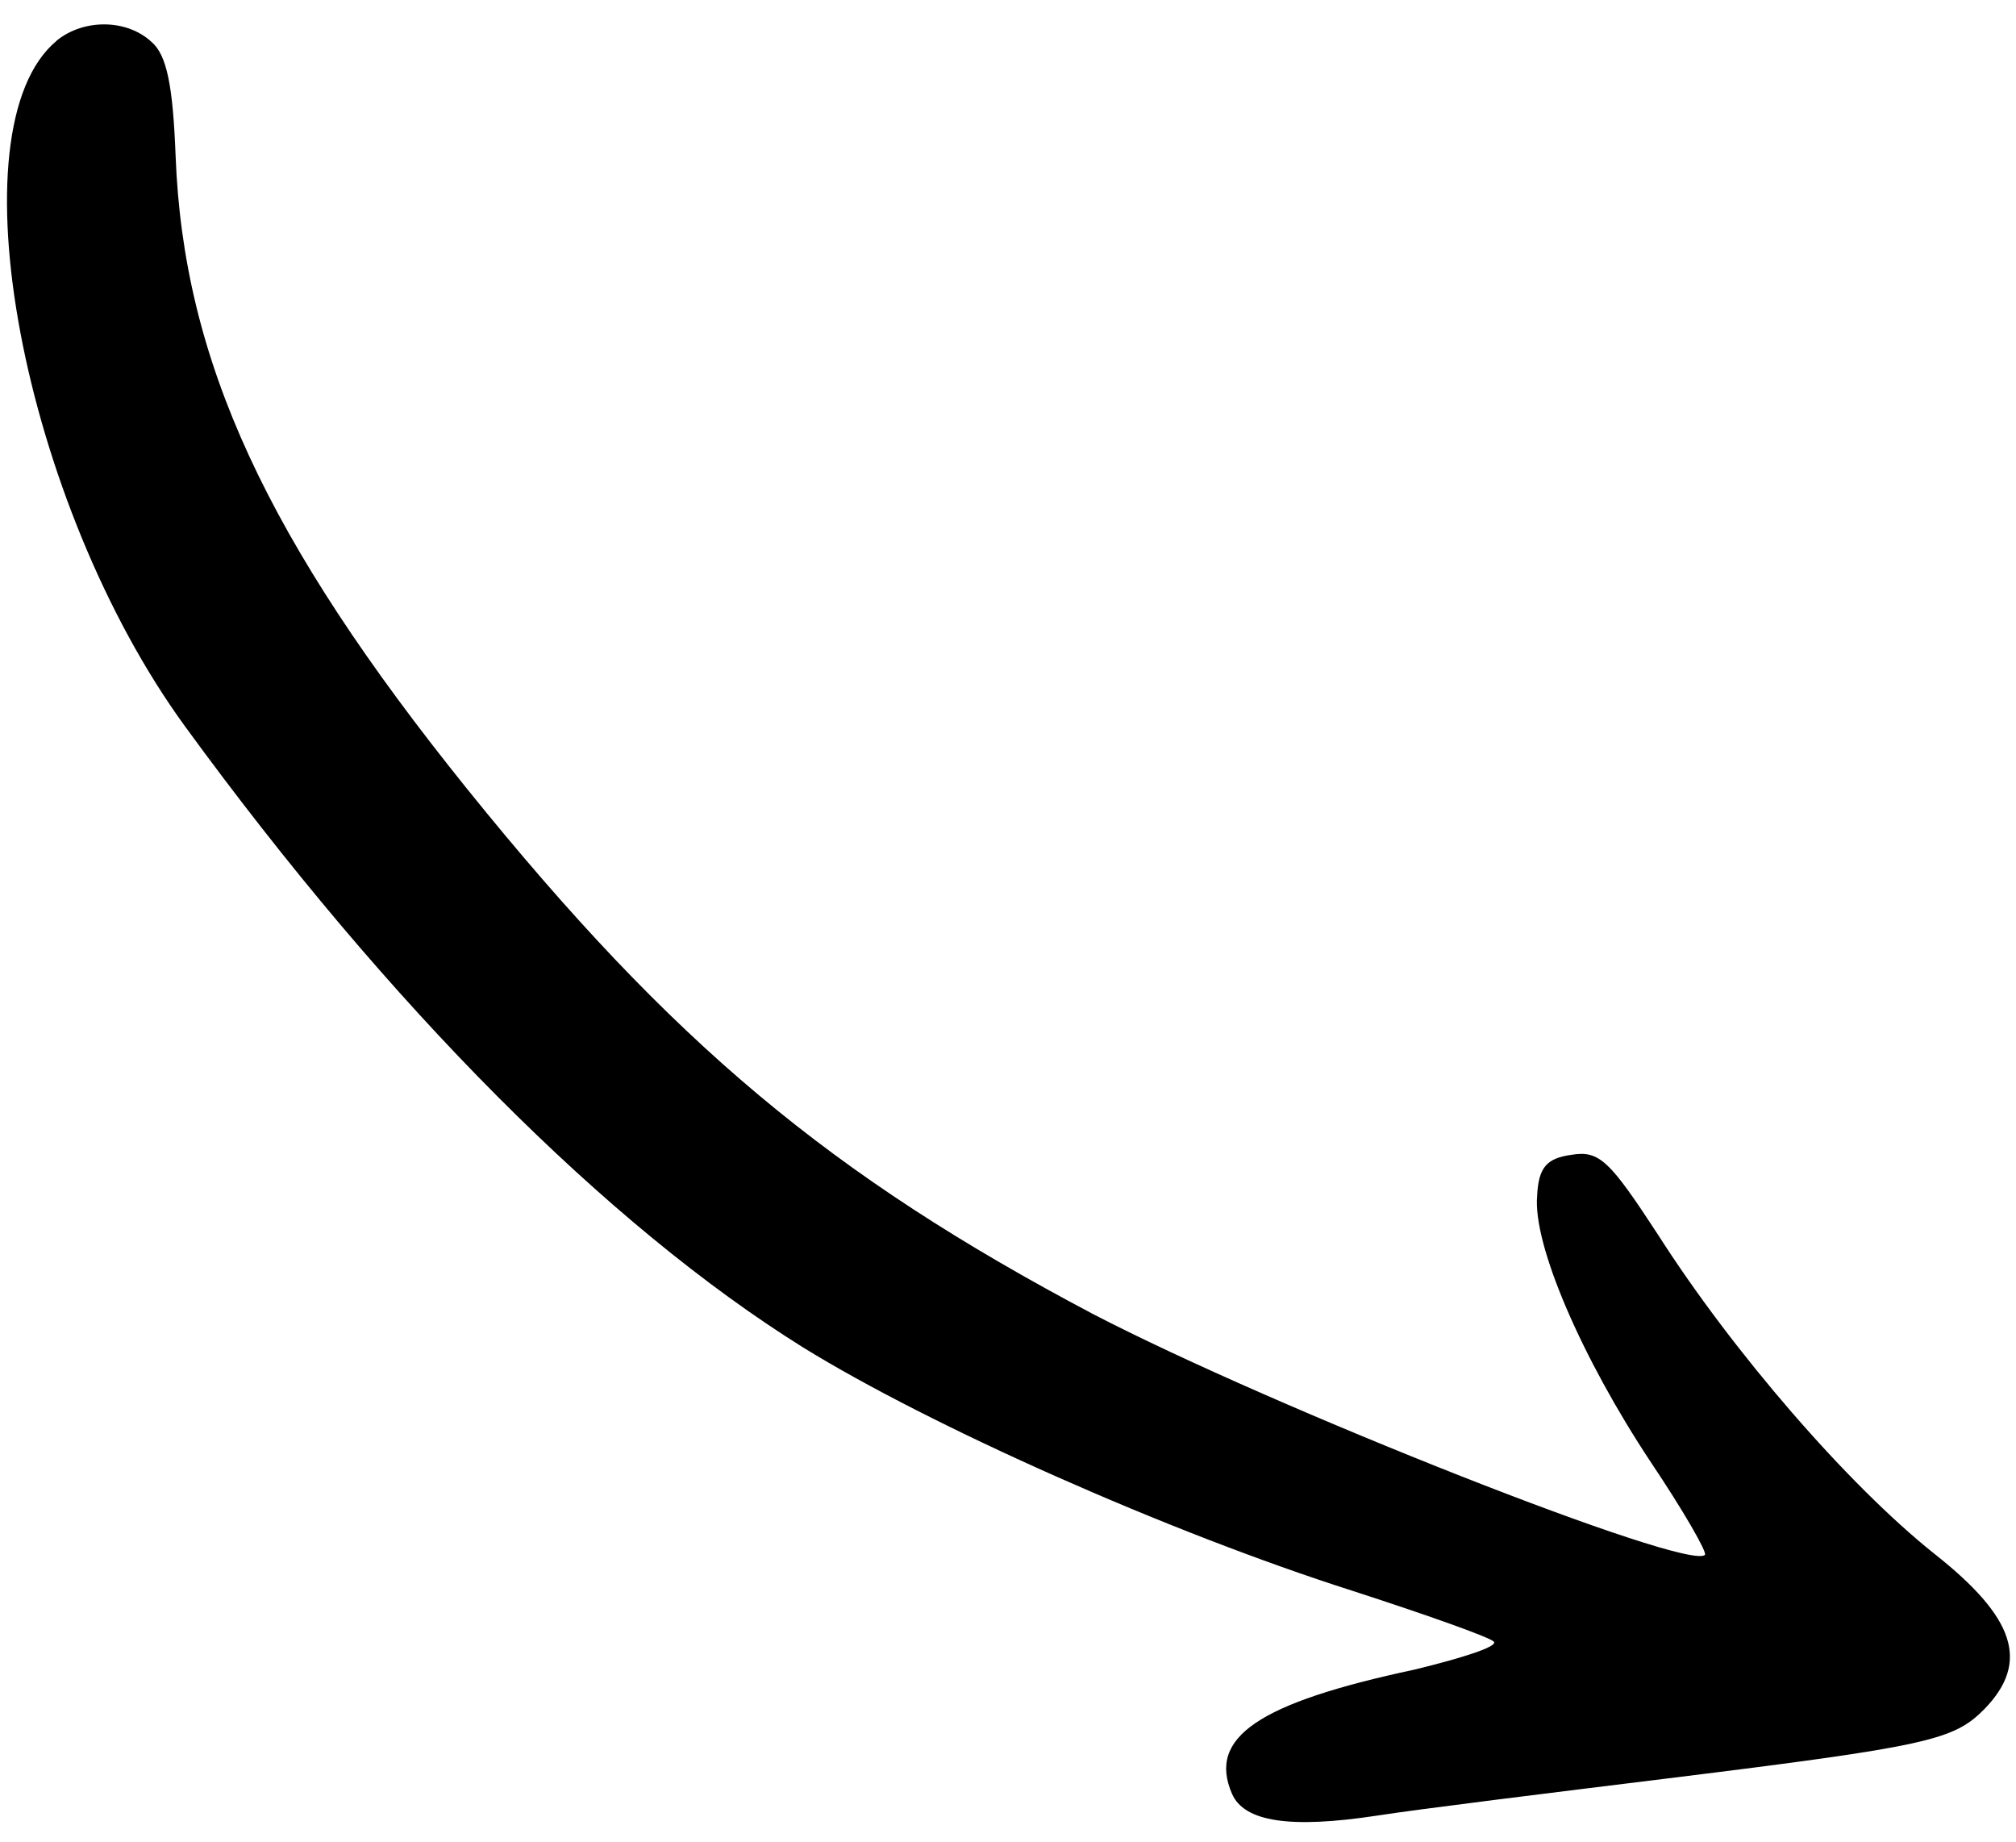
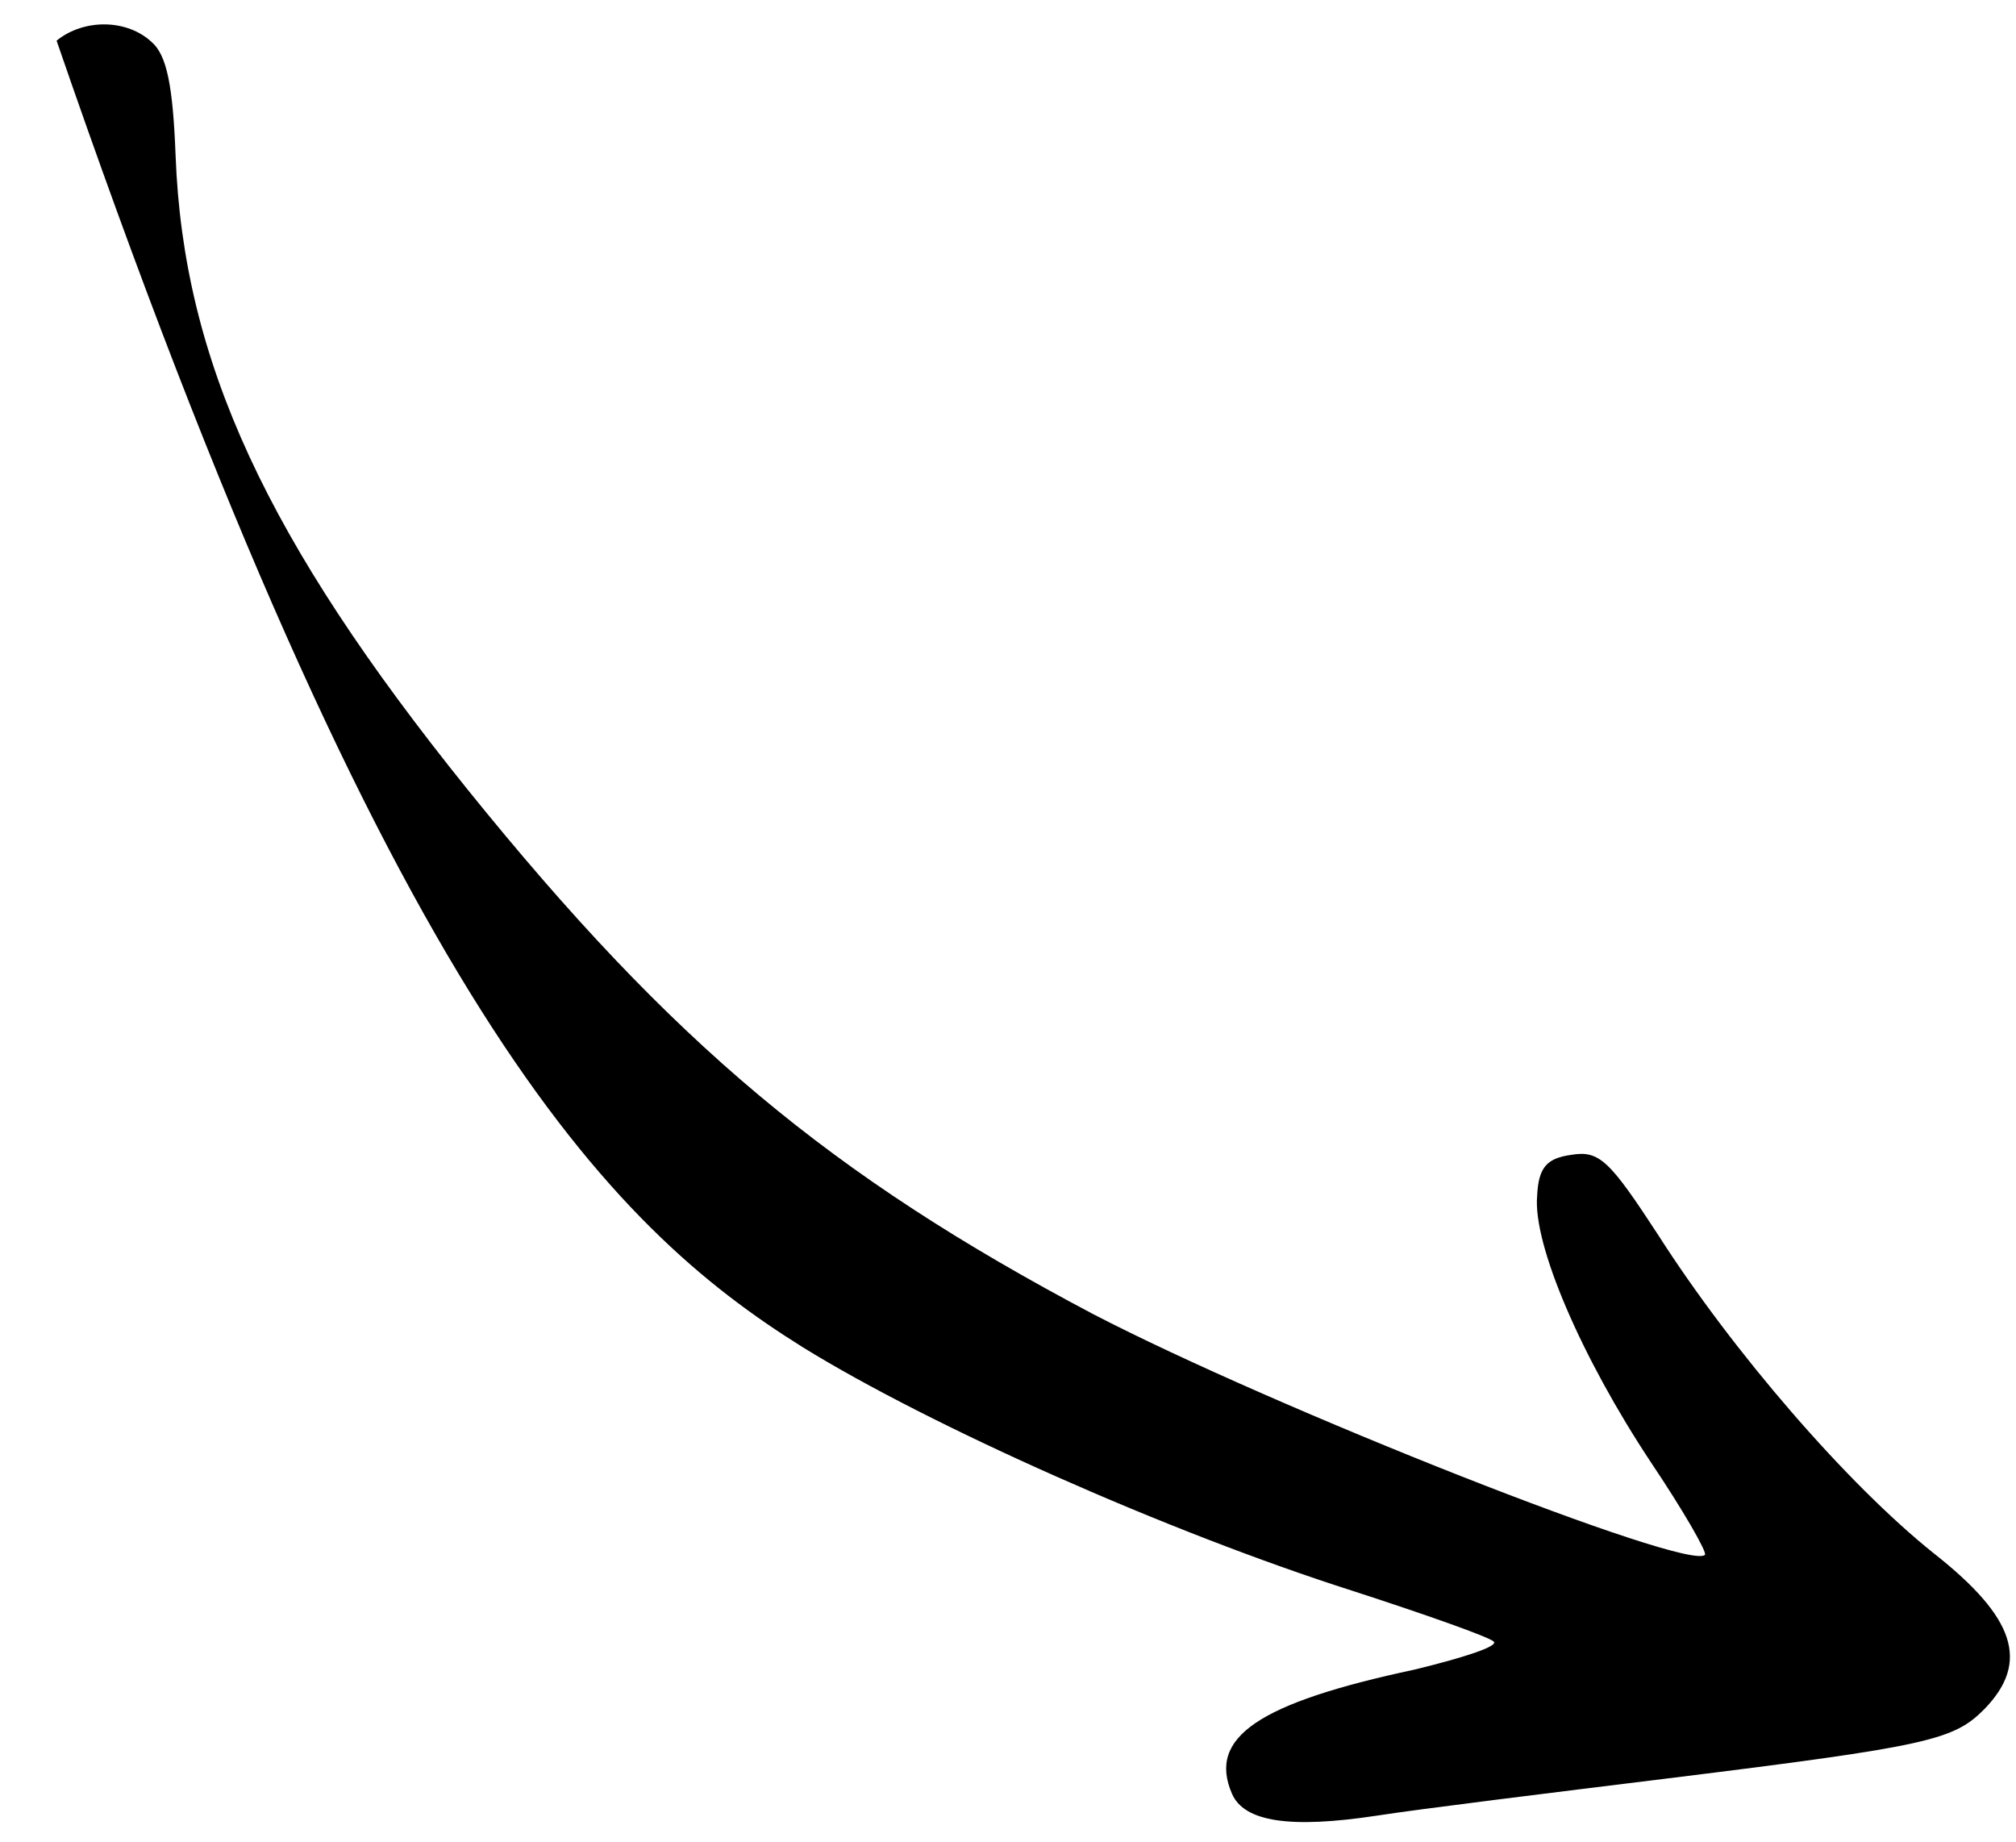
<svg xmlns="http://www.w3.org/2000/svg" width="58" height="53" viewBox="0 0 58 53" fill="none">
-   <path fill-rule="evenodd" clip-rule="evenodd" d="M1.629 1.173C-1.398 3.693 0.647 14.479 5.326 20.899C11.201 28.959 17.471 35.248 23.107 38.763C26.776 41.028 33.597 44.067 38.91 45.763C40.992 46.437 42.828 47.086 42.974 47.222C43.12 47.359 42.107 47.686 40.701 48.028C36.196 48.99 34.744 49.978 35.443 51.599C35.793 52.41 37.116 52.61 39.616 52.23C40.817 52.042 44.592 51.577 47.985 51.159C55.54 50.227 56.207 50.055 57.096 49.16C58.393 47.818 57.989 46.541 55.647 44.694C53.16 42.711 49.854 38.889 47.708 35.53C46.315 33.396 46.018 33.085 45.208 33.221C44.5 33.319 44.262 33.579 44.223 34.404C44.099 35.805 45.501 39.055 47.493 42.061C48.432 43.46 49.118 44.655 49.051 44.728C48.573 45.211 36.65 40.505 31.438 37.797C23.907 33.815 19.366 30.045 13.444 22.702C7.673 15.533 5.277 10.389 5.052 4.48C4.975 2.476 4.801 1.583 4.36 1.207C3.661 0.552 2.419 0.528 1.629 1.169L1.629 1.173Z" fill="black" />
+   <path fill-rule="evenodd" clip-rule="evenodd" d="M1.629 1.173C11.201 28.959 17.471 35.248 23.107 38.763C26.776 41.028 33.597 44.067 38.91 45.763C40.992 46.437 42.828 47.086 42.974 47.222C43.12 47.359 42.107 47.686 40.701 48.028C36.196 48.99 34.744 49.978 35.443 51.599C35.793 52.41 37.116 52.61 39.616 52.23C40.817 52.042 44.592 51.577 47.985 51.159C55.54 50.227 56.207 50.055 57.096 49.16C58.393 47.818 57.989 46.541 55.647 44.694C53.16 42.711 49.854 38.889 47.708 35.53C46.315 33.396 46.018 33.085 45.208 33.221C44.5 33.319 44.262 33.579 44.223 34.404C44.099 35.805 45.501 39.055 47.493 42.061C48.432 43.46 49.118 44.655 49.051 44.728C48.573 45.211 36.65 40.505 31.438 37.797C23.907 33.815 19.366 30.045 13.444 22.702C7.673 15.533 5.277 10.389 5.052 4.48C4.975 2.476 4.801 1.583 4.36 1.207C3.661 0.552 2.419 0.528 1.629 1.169L1.629 1.173Z" fill="black" />
</svg>